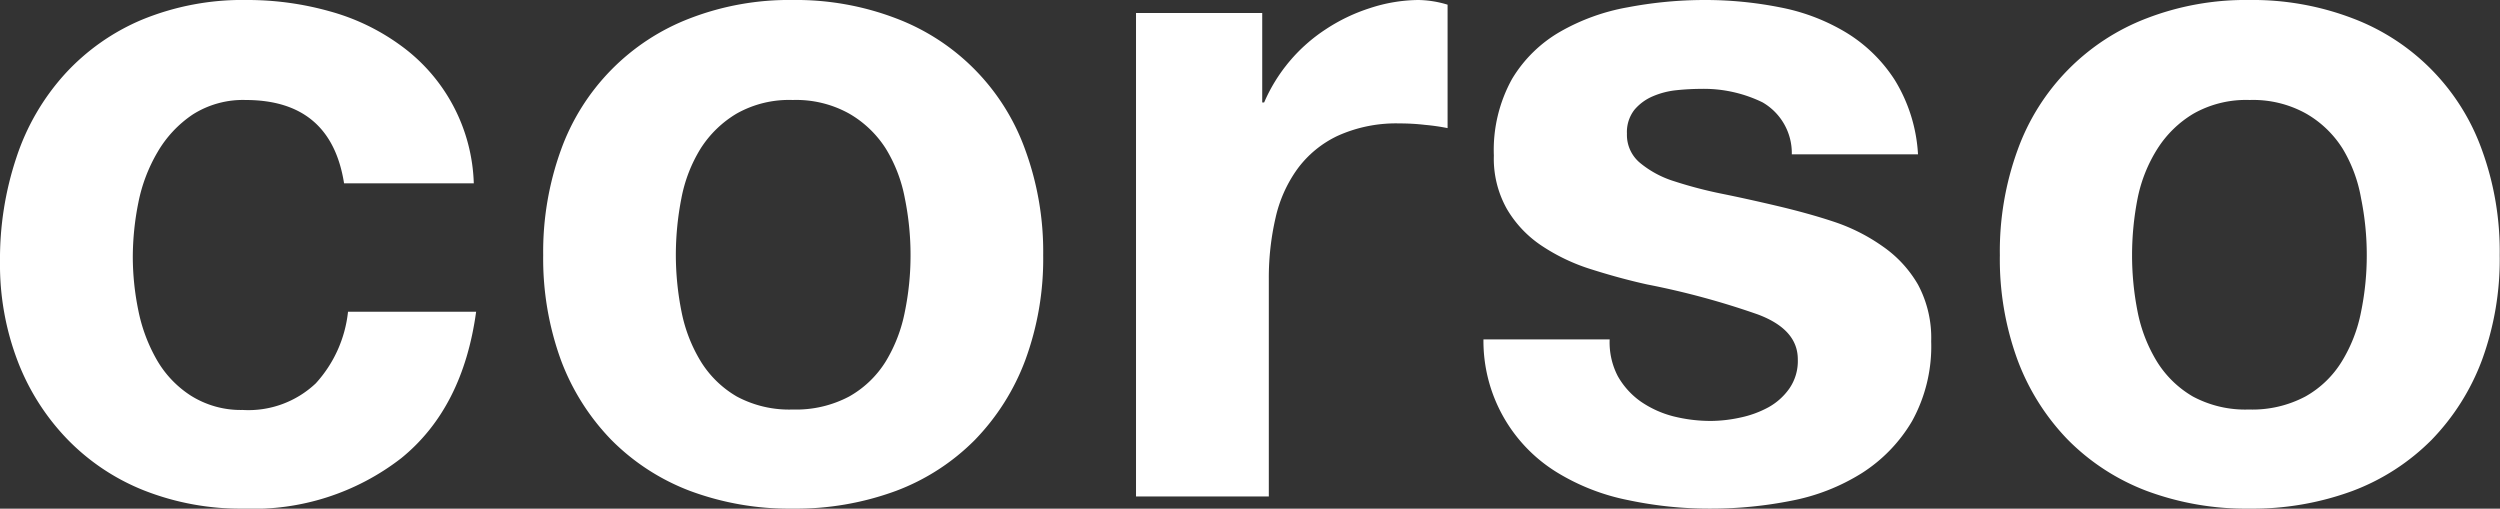
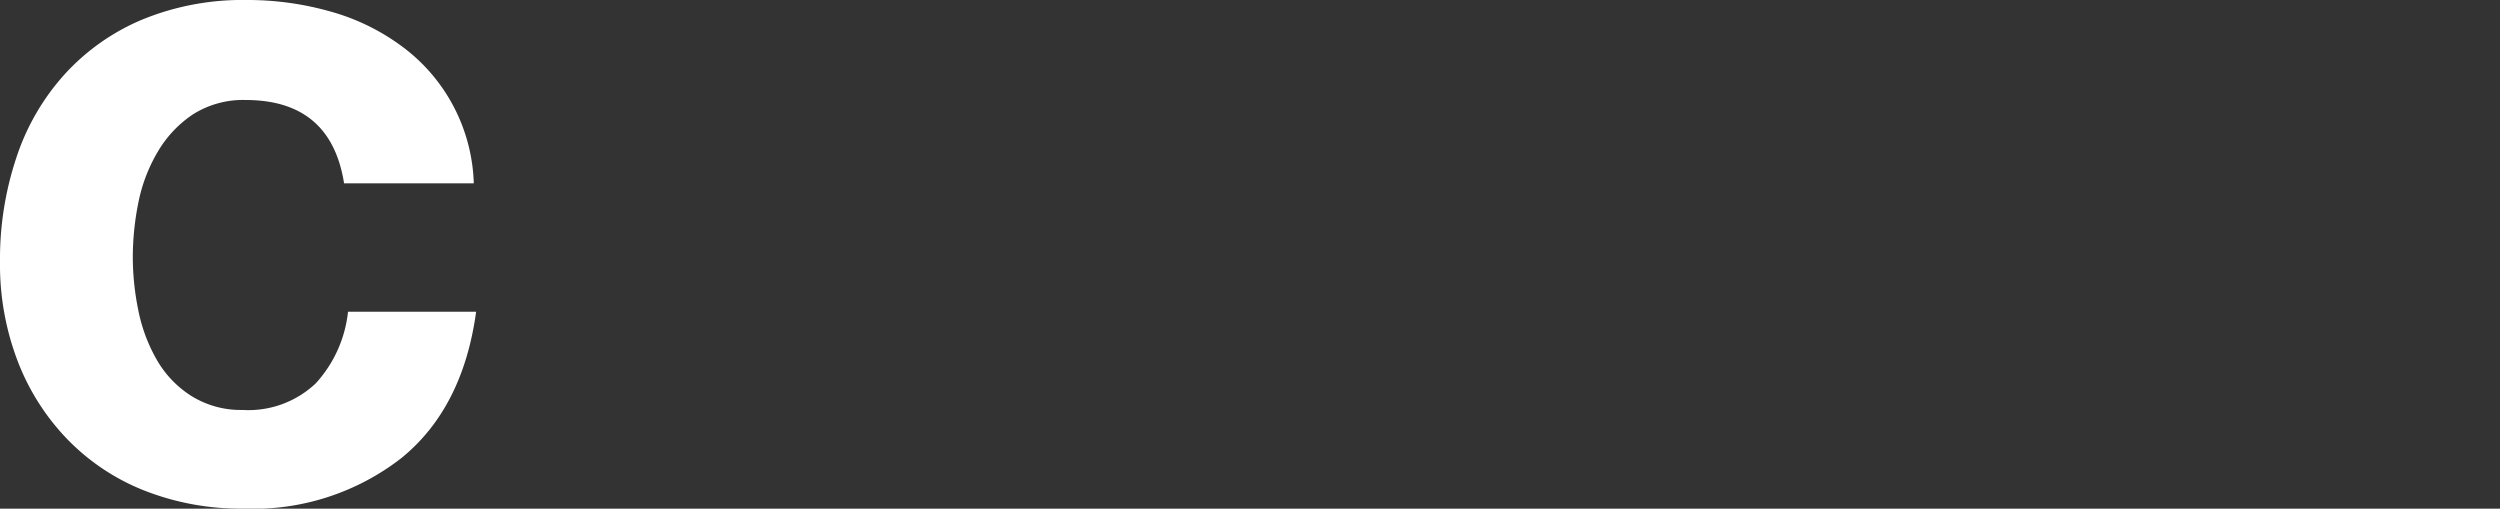
<svg xmlns="http://www.w3.org/2000/svg" width="170.75" height="34.74" viewBox="0 0 170.75 34.74">
  <rect x="0" y="0" width="170.75" height="34.74" fill="#333333" stroke="none" />
  <defs>
    <style>.cls-1{fill:#fff;}</style>
  </defs>
  <title>logo-wt</title>
  <g id="レイヤー_2" data-name="レイヤー 2">
    <g id="レイヤー_1-2" data-name="レイヤー 1">
      <path class="cls-1" d="M16.79,6.83a6.39,6.39,0,0,0-3.64,1,7.82,7.82,0,0,0-2.39,2.56,11,11,0,0,0-1.31,3.45,19,19,0,0,0-.38,3.73,18.3,18.3,0,0,0,.38,3.64,11.17,11.17,0,0,0,1.25,3.35A7.12,7.12,0,0,0,13,27a6.39,6.39,0,0,0,3.57,1,6.69,6.69,0,0,0,5-1.82,8.61,8.61,0,0,0,2.2-4.89h8.75q-.9,6.58-5.11,10a16.49,16.49,0,0,1-10.79,3.45,18,18,0,0,1-6.8-1.25A15,15,0,0,1,4.6,30a15.78,15.78,0,0,1-3.39-5.33A18.44,18.44,0,0,1,0,17.88a21.87,21.87,0,0,1,1.12-7.12A15.86,15.86,0,0,1,4.41,5.08a15,15,0,0,1,5.3-3.74A18.05,18.05,0,0,1,16.86,0a20.72,20.72,0,0,1,5.65.77A14.84,14.84,0,0,1,27.36,3.1a12.07,12.07,0,0,1,5,9.42H23.5Q22.6,6.84,16.79,6.83Z" />
-       <path class="cls-1" d="M38.31,10.25a15.09,15.09,0,0,1,8.82-9,18.8,18.8,0,0,1,7-1.25,19.13,19.13,0,0,1,7.06,1.25,15,15,0,0,1,8.84,9,20.22,20.22,0,0,1,1.22,7.18,20,20,0,0,1-1.22,7.16,15.69,15.69,0,0,1-3.45,5.46,15,15,0,0,1-5.39,3.48,19.77,19.77,0,0,1-7.06,1.21,19.43,19.43,0,0,1-7-1.21,15.11,15.11,0,0,1-5.37-3.48,15.69,15.69,0,0,1-3.45-5.46,20.25,20.25,0,0,1-1.21-7.16A20.44,20.44,0,0,1,38.31,10.25ZM46.55,21.3a10.36,10.36,0,0,0,1.31,3.38,7.07,7.07,0,0,0,2.46,2.4,7.56,7.56,0,0,0,3.83.89A7.73,7.73,0,0,0,58,27.08a6.94,6.94,0,0,0,2.5-2.4,10.34,10.34,0,0,0,1.3-3.38,19.1,19.1,0,0,0,.39-3.87,19.44,19.44,0,0,0-.39-3.89,10,10,0,0,0-1.3-3.39A7.26,7.26,0,0,0,58,7.76a7.43,7.43,0,0,0-3.86-.93,7.27,7.27,0,0,0-3.83.93,7.4,7.4,0,0,0-2.46,2.39,10,10,0,0,0-1.31,3.39,20.2,20.2,0,0,0-.38,3.89A19.84,19.84,0,0,0,46.55,21.3Z" />
-       <path class="cls-1" d="M86.21.89V7h.13A11.3,11.3,0,0,1,90.55,2a12.18,12.18,0,0,1,3-1.44A10.87,10.87,0,0,1,96.87,0a7.14,7.14,0,0,1,2,.32V8.75a14.31,14.31,0,0,0-1.53-.22,14.82,14.82,0,0,0-1.73-.1,9.69,9.69,0,0,0-4.21.83,7.24,7.24,0,0,0-2.78,2.27,9.07,9.07,0,0,0-1.5,3.35A18.16,18.16,0,0,0,86.66,19V33.91H77.59V.89Z" />
-       <path class="cls-1" d="M110.5,25.7a5.34,5.34,0,0,0,1.57,1.73,7,7,0,0,0,2.2,1,10.5,10.5,0,0,0,2.59.32,9.61,9.61,0,0,0,2-.23,7,7,0,0,0,1.92-.7,4.28,4.28,0,0,0,1.43-1.28,3.3,3.3,0,0,0,.58-2c0-1.36-.91-2.38-2.72-3.06a54.16,54.16,0,0,0-7.56-2.05c-1.32-.29-2.61-.65-3.87-1.05a13.15,13.15,0,0,1-3.35-1.6,7.69,7.69,0,0,1-2.36-2.49,7,7,0,0,1-.9-3.67,10,10,0,0,1,1.25-5.24,9.15,9.15,0,0,1,3.29-3.22,14.31,14.31,0,0,1,4.6-1.66A28.19,28.19,0,0,1,116.41,0a26.3,26.3,0,0,1,5.21.51,13.74,13.74,0,0,1,4.5,1.73,10.31,10.31,0,0,1,3.29,3.22A10.84,10.84,0,0,1,131,10.54h-8.62a4,4,0,0,0-2-3.55,9.14,9.14,0,0,0-4.21-.92,16.56,16.56,0,0,0-1.66.09,5.5,5.5,0,0,0-1.63.42,3.36,3.36,0,0,0-1.25.92,2.47,2.47,0,0,0-.51,1.63,2.48,2.48,0,0,0,.9,2,6.84,6.84,0,0,0,2.33,1.25,29.26,29.26,0,0,0,3.29.86c1.23.25,2.49.53,3.76.83s2.61.66,3.87,1.08a12.71,12.71,0,0,1,3.35,1.7A8.08,8.08,0,0,1,131,19.44a7.69,7.69,0,0,1,.9,3.87,10.56,10.56,0,0,1-1.31,5.46,10.54,10.54,0,0,1-3.42,3.54,14,14,0,0,1-4.82,1.89,28.25,28.25,0,0,1-5.53.54,26.84,26.84,0,0,1-5.61-.58,14.82,14.82,0,0,1-4.89-1.91,10.53,10.53,0,0,1-5-9.07h8.62A5,5,0,0,0,110.5,25.7Z" />
-       <path class="cls-1" d="M137.8,10.25a15.09,15.09,0,0,1,8.82-9,18.8,18.8,0,0,1,7-1.25,19.13,19.13,0,0,1,7.06,1.25,15,15,0,0,1,8.84,9,20.22,20.22,0,0,1,1.21,7.18,20,20,0,0,1-1.21,7.16,15.69,15.69,0,0,1-3.45,5.46,15.1,15.1,0,0,1-5.39,3.48,19.77,19.77,0,0,1-7.06,1.21,19.43,19.43,0,0,1-7-1.21,15.11,15.11,0,0,1-5.37-3.48,15.69,15.69,0,0,1-3.45-5.46,20,20,0,0,1-1.21-7.16A20.22,20.22,0,0,1,137.8,10.25ZM146,21.3a10.36,10.36,0,0,0,1.31,3.38,7.07,7.07,0,0,0,2.46,2.4,7.56,7.56,0,0,0,3.83.89,7.73,7.73,0,0,0,3.86-.89,6.83,6.83,0,0,0,2.49-2.4,10.14,10.14,0,0,0,1.31-3.38,19.1,19.1,0,0,0,.39-3.87,19.44,19.44,0,0,0-.39-3.89A9.79,9.79,0,0,0,160,10.15a7.14,7.14,0,0,0-2.49-2.39,7.43,7.43,0,0,0-3.86-.93,7.27,7.27,0,0,0-3.83.93,7.4,7.4,0,0,0-2.46,2.39A10,10,0,0,0,146,13.54a20.2,20.2,0,0,0-.38,3.89A19.84,19.84,0,0,0,146,21.3Z" />
    </g>
  </g>
</svg>